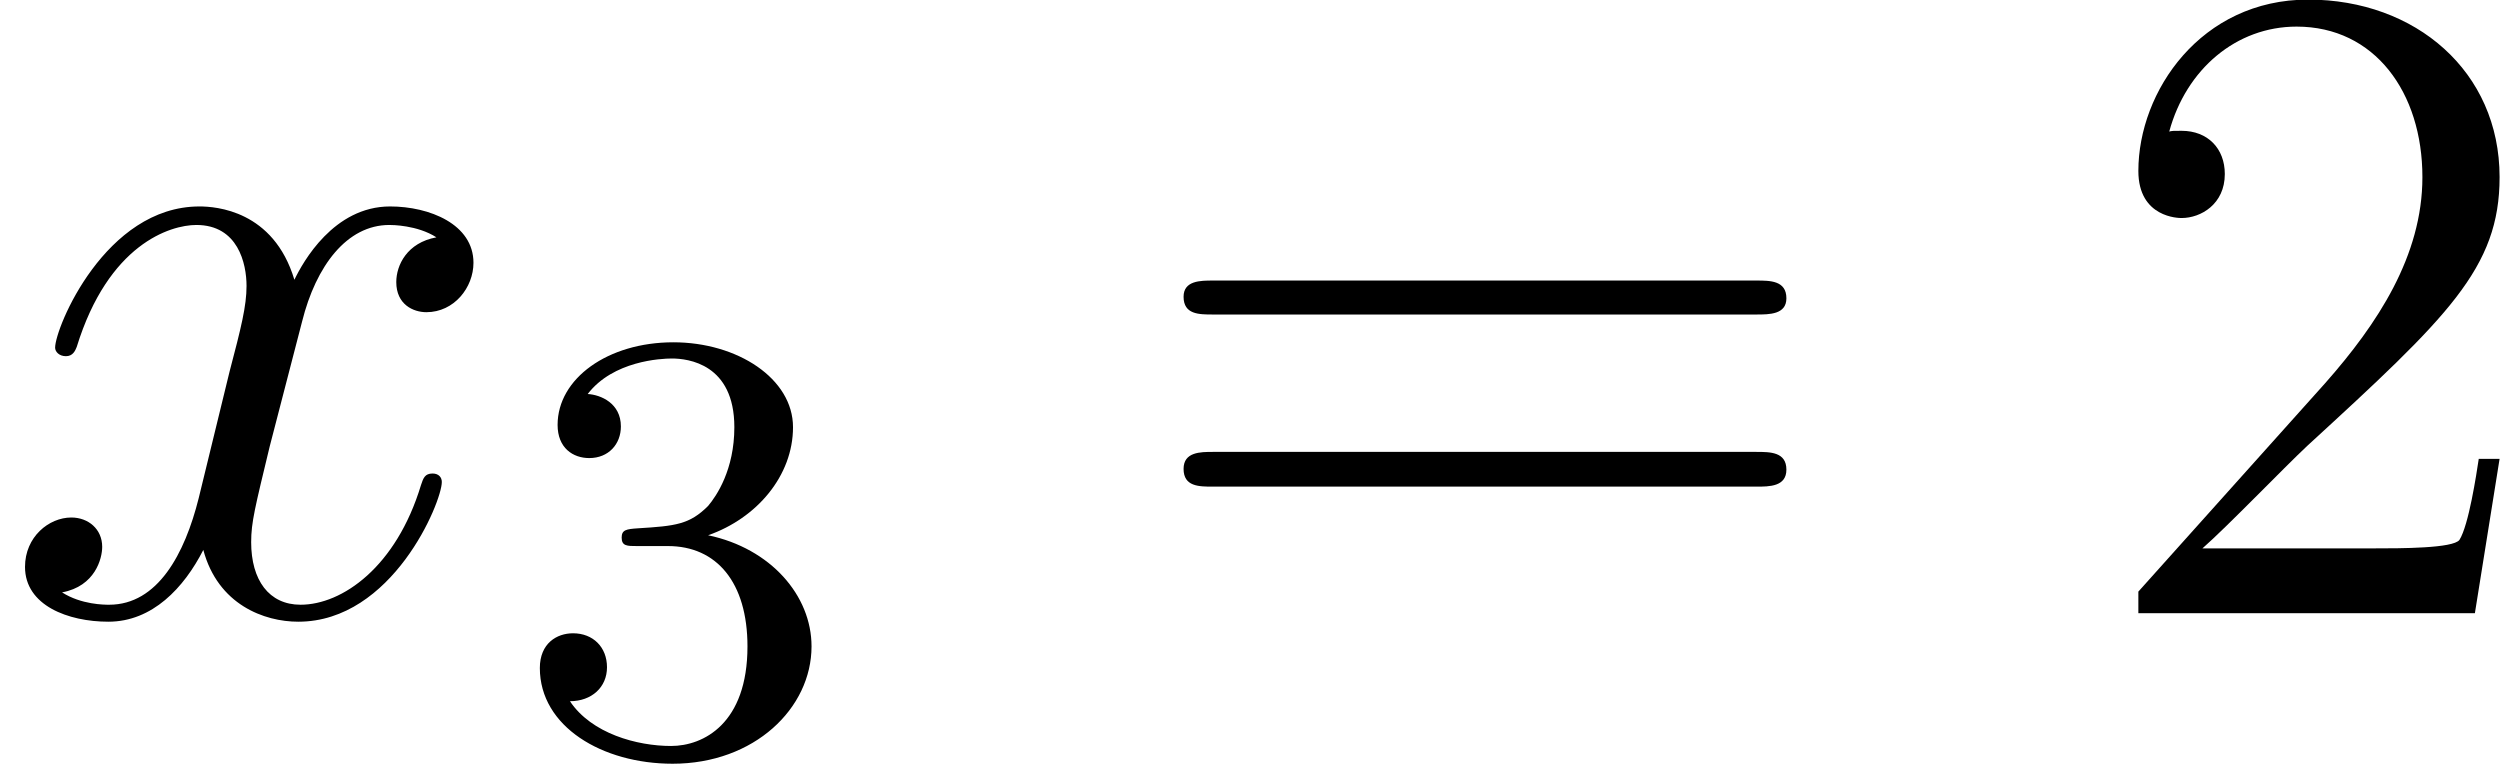
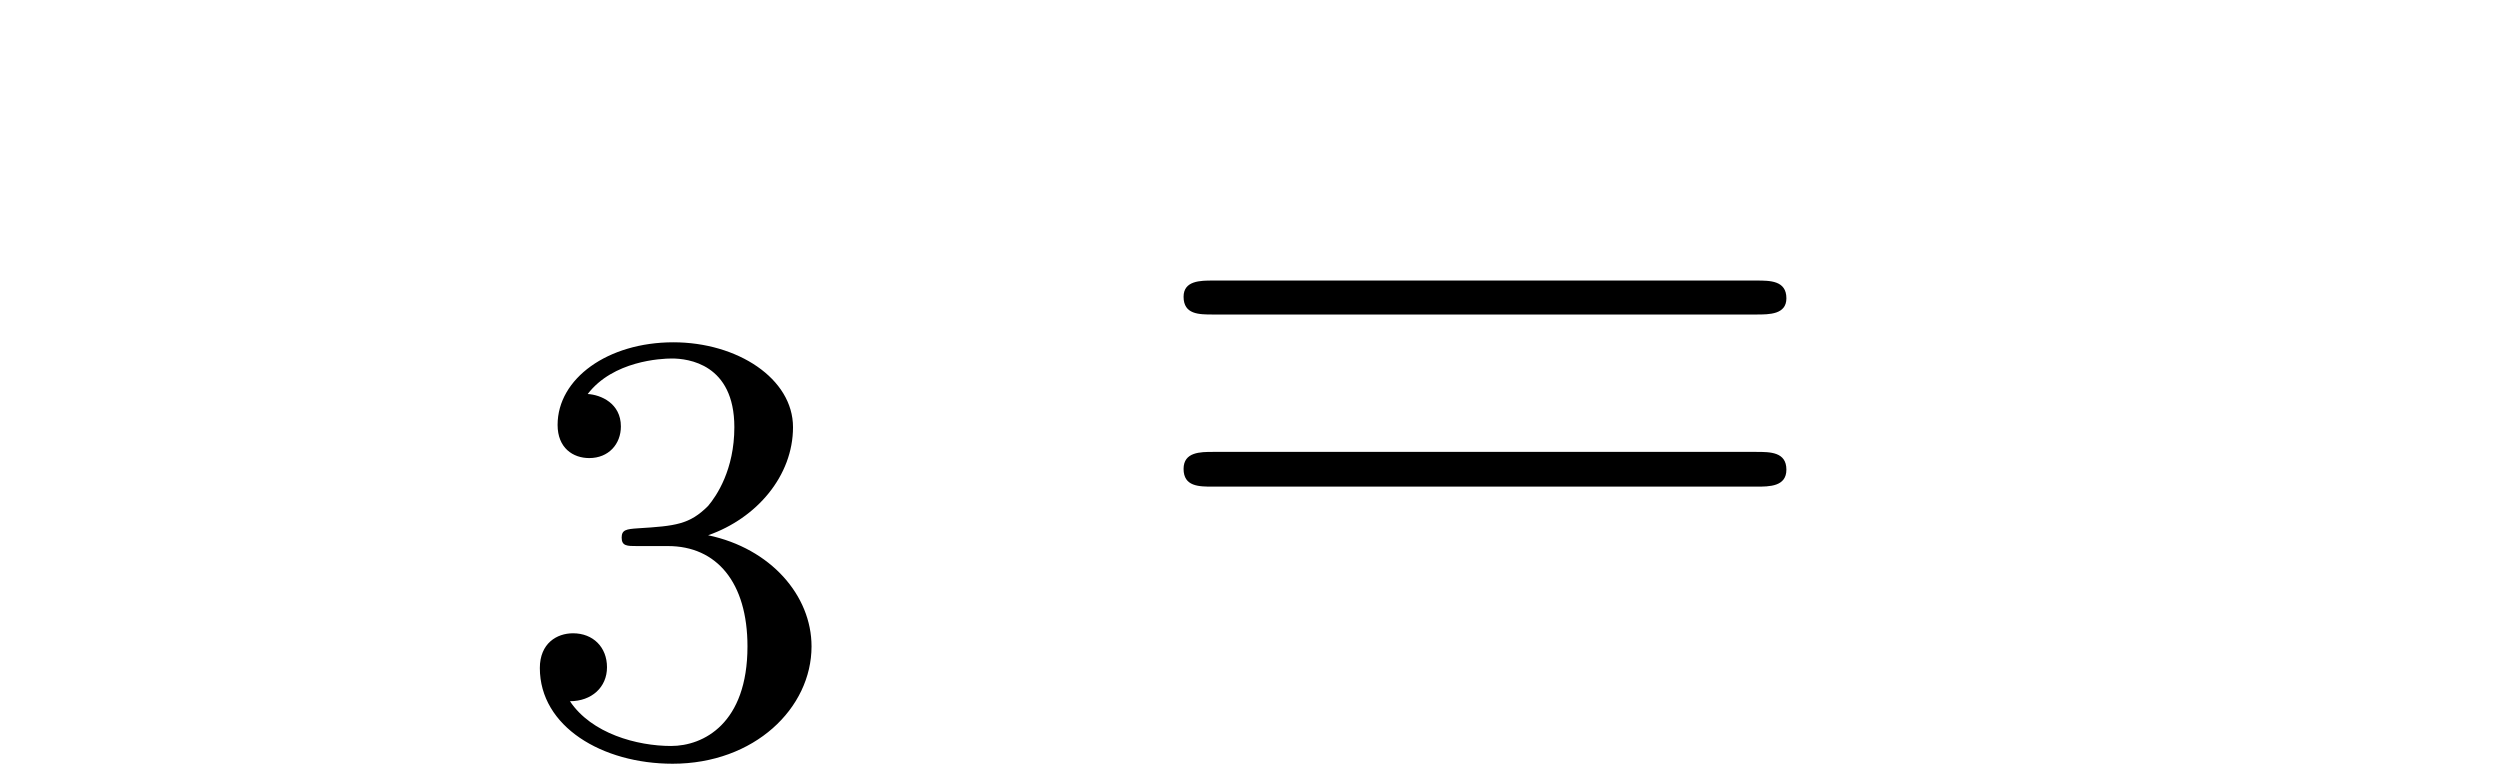
<svg xmlns="http://www.w3.org/2000/svg" xmlns:xlink="http://www.w3.org/1999/xlink" version="1.1" width="36.60pt" height="11.19pt" viewBox="-.23 -.24 36.60 11.19">
  <defs>
-     <path id="g2-50" d="M5.26-2.00H4.99C4.96-1.80 4.86-1.14 4.74-.95C4.66-.84 3.98-.84 3.62-.84H1.41C1.73-1.12 2.46-1.88 2.77-2.17C4.59-3.84 5.26-4.47 5.26-5.65C5.26-7.02 4.17-7.95 2.78-7.95S.58-6.76 .58-5.73C.58-5.12 1.11-5.12 1.14-5.12C1.39-5.12 1.70-5.30 1.70-5.69C1.70-6.02 1.48-6.25 1.14-6.25C1.04-6.25 1.01-6.25 .98-6.24C1.20-7.05 1.85-7.60 2.63-7.60C3.64-7.60 4.26-6.75 4.26-5.65C4.26-4.63 3.68-3.75 3.00-2.98L.58-.28V0H4.94L5.26-2.00Z" />
    <path id="g2-61" d="M8.06-3.87C8.23-3.87 8.45-3.87 8.45-4.08C8.45-4.31 8.24-4.31 8.06-4.31H1.02C.86-4.31 .64-4.31 .64-4.10C.64-3.87 .84-3.87 1.02-3.87H8.06ZM8.06-1.64C8.23-1.64 8.45-1.64 8.45-1.86C8.45-2.09 8.24-2.09 8.06-2.09H1.02C.86-2.09 .64-2.09 .64-1.87C.64-1.64 .84-1.64 1.02-1.64H8.06Z" />
    <path id="g1-51" d="M2.01-2.66C2.64-2.66 3.04-2.19 3.04-1.36C3.04-.36 2.47-.07 2.05-.07C1.61-.07 1.02-.23 .74-.65C1.02-.65 1.22-.83 1.22-1.09C1.22-1.35 1.04-1.53 .78-1.53C.57-1.53 .35-1.40 .35-1.08C.35-.32 1.16 .16 2.07 .16C3.13 .16 3.87-.56 3.87-1.36C3.87-2.02 3.34-2.63 2.53-2.80C3.16-3.02 3.63-3.57 3.63-4.20S2.91-5.30 2.08-5.30C1.23-5.30 .58-4.83 .58-4.23C.58-3.93 .78-3.80 .99-3.80C1.24-3.80 1.40-3.98 1.40-4.21C1.40-4.51 1.14-4.62 .97-4.63C1.30-5.06 1.92-5.09 2.06-5.09C2.27-5.09 2.87-5.02 2.87-4.20C2.87-3.65 2.64-3.31 2.53-3.18C2.29-2.94 2.11-2.92 1.62-2.89C1.47-2.88 1.41-2.87 1.41-2.77C1.41-2.66 1.48-2.66 1.61-2.66H2.01Z" />
-     <path id="g0-120" d="M5.66-4.87C5.28-4.80 5.14-4.51 5.14-4.29C5.14-4.00 5.36-3.90 5.53-3.90C5.89-3.90 6.14-4.22 6.14-4.54C6.14-5.04 5.57-5.27 5.06-5.27C4.33-5.27 3.93-4.55 3.82-4.32C3.55-5.22 2.80-5.27 2.59-5.27C1.37-5.27 .72-3.70 .72-3.44C.72-3.39 .77-3.33 .86-3.33C.95-3.33 .98-3.40 1.00-3.45C1.41-4.78 2.21-5.03 2.55-5.03C3.09-5.03 3.20-4.53 3.20-4.24C3.20-3.98 3.13-3.70 2.98-3.13L2.58-1.49C2.40-.77 2.05-.11 1.42-.11C1.36-.11 1.06-.11 .81-.27C1.24-.35 1.33-.71 1.33-.86C1.33-1.09 1.15-1.24 .93-1.24C.64-1.24 .33-.99 .33-.60C.33-.10 .89 .11 1.41 .11C1.98 .11 2.39-.33 2.64-.82C2.83-.11 3.43 .11 3.87 .11C5.09 .11 5.73-1.44 5.73-1.70C5.73-1.76 5.69-1.81 5.61-1.81C5.51-1.81 5.49-1.75 5.46-1.66C5.14-.60 4.44-.11 3.90-.11C3.49-.11 3.26-.43 3.26-.92C3.26-1.18 3.31-1.37 3.50-2.16L3.92-3.78C4.10-4.50 4.50-5.03 5.05-5.03C5.08-5.03 5.41-5.03 5.66-4.87Z" />
  </defs>
  <g id="page1" transform="matrix(1.13 0 0 1.13 -63.98 -65.56)">
    <use x="56.41" y="65.75" xlink:href="#g0-120" />
    <use x="63.06" y="67.54" xlink:href="#g1-51" />
    <use x="71.11" y="65.75" xlink:href="#g2-61" />
    <use x="83.54" y="65.75" xlink:href="#g2-50" />
  </g>
</svg>